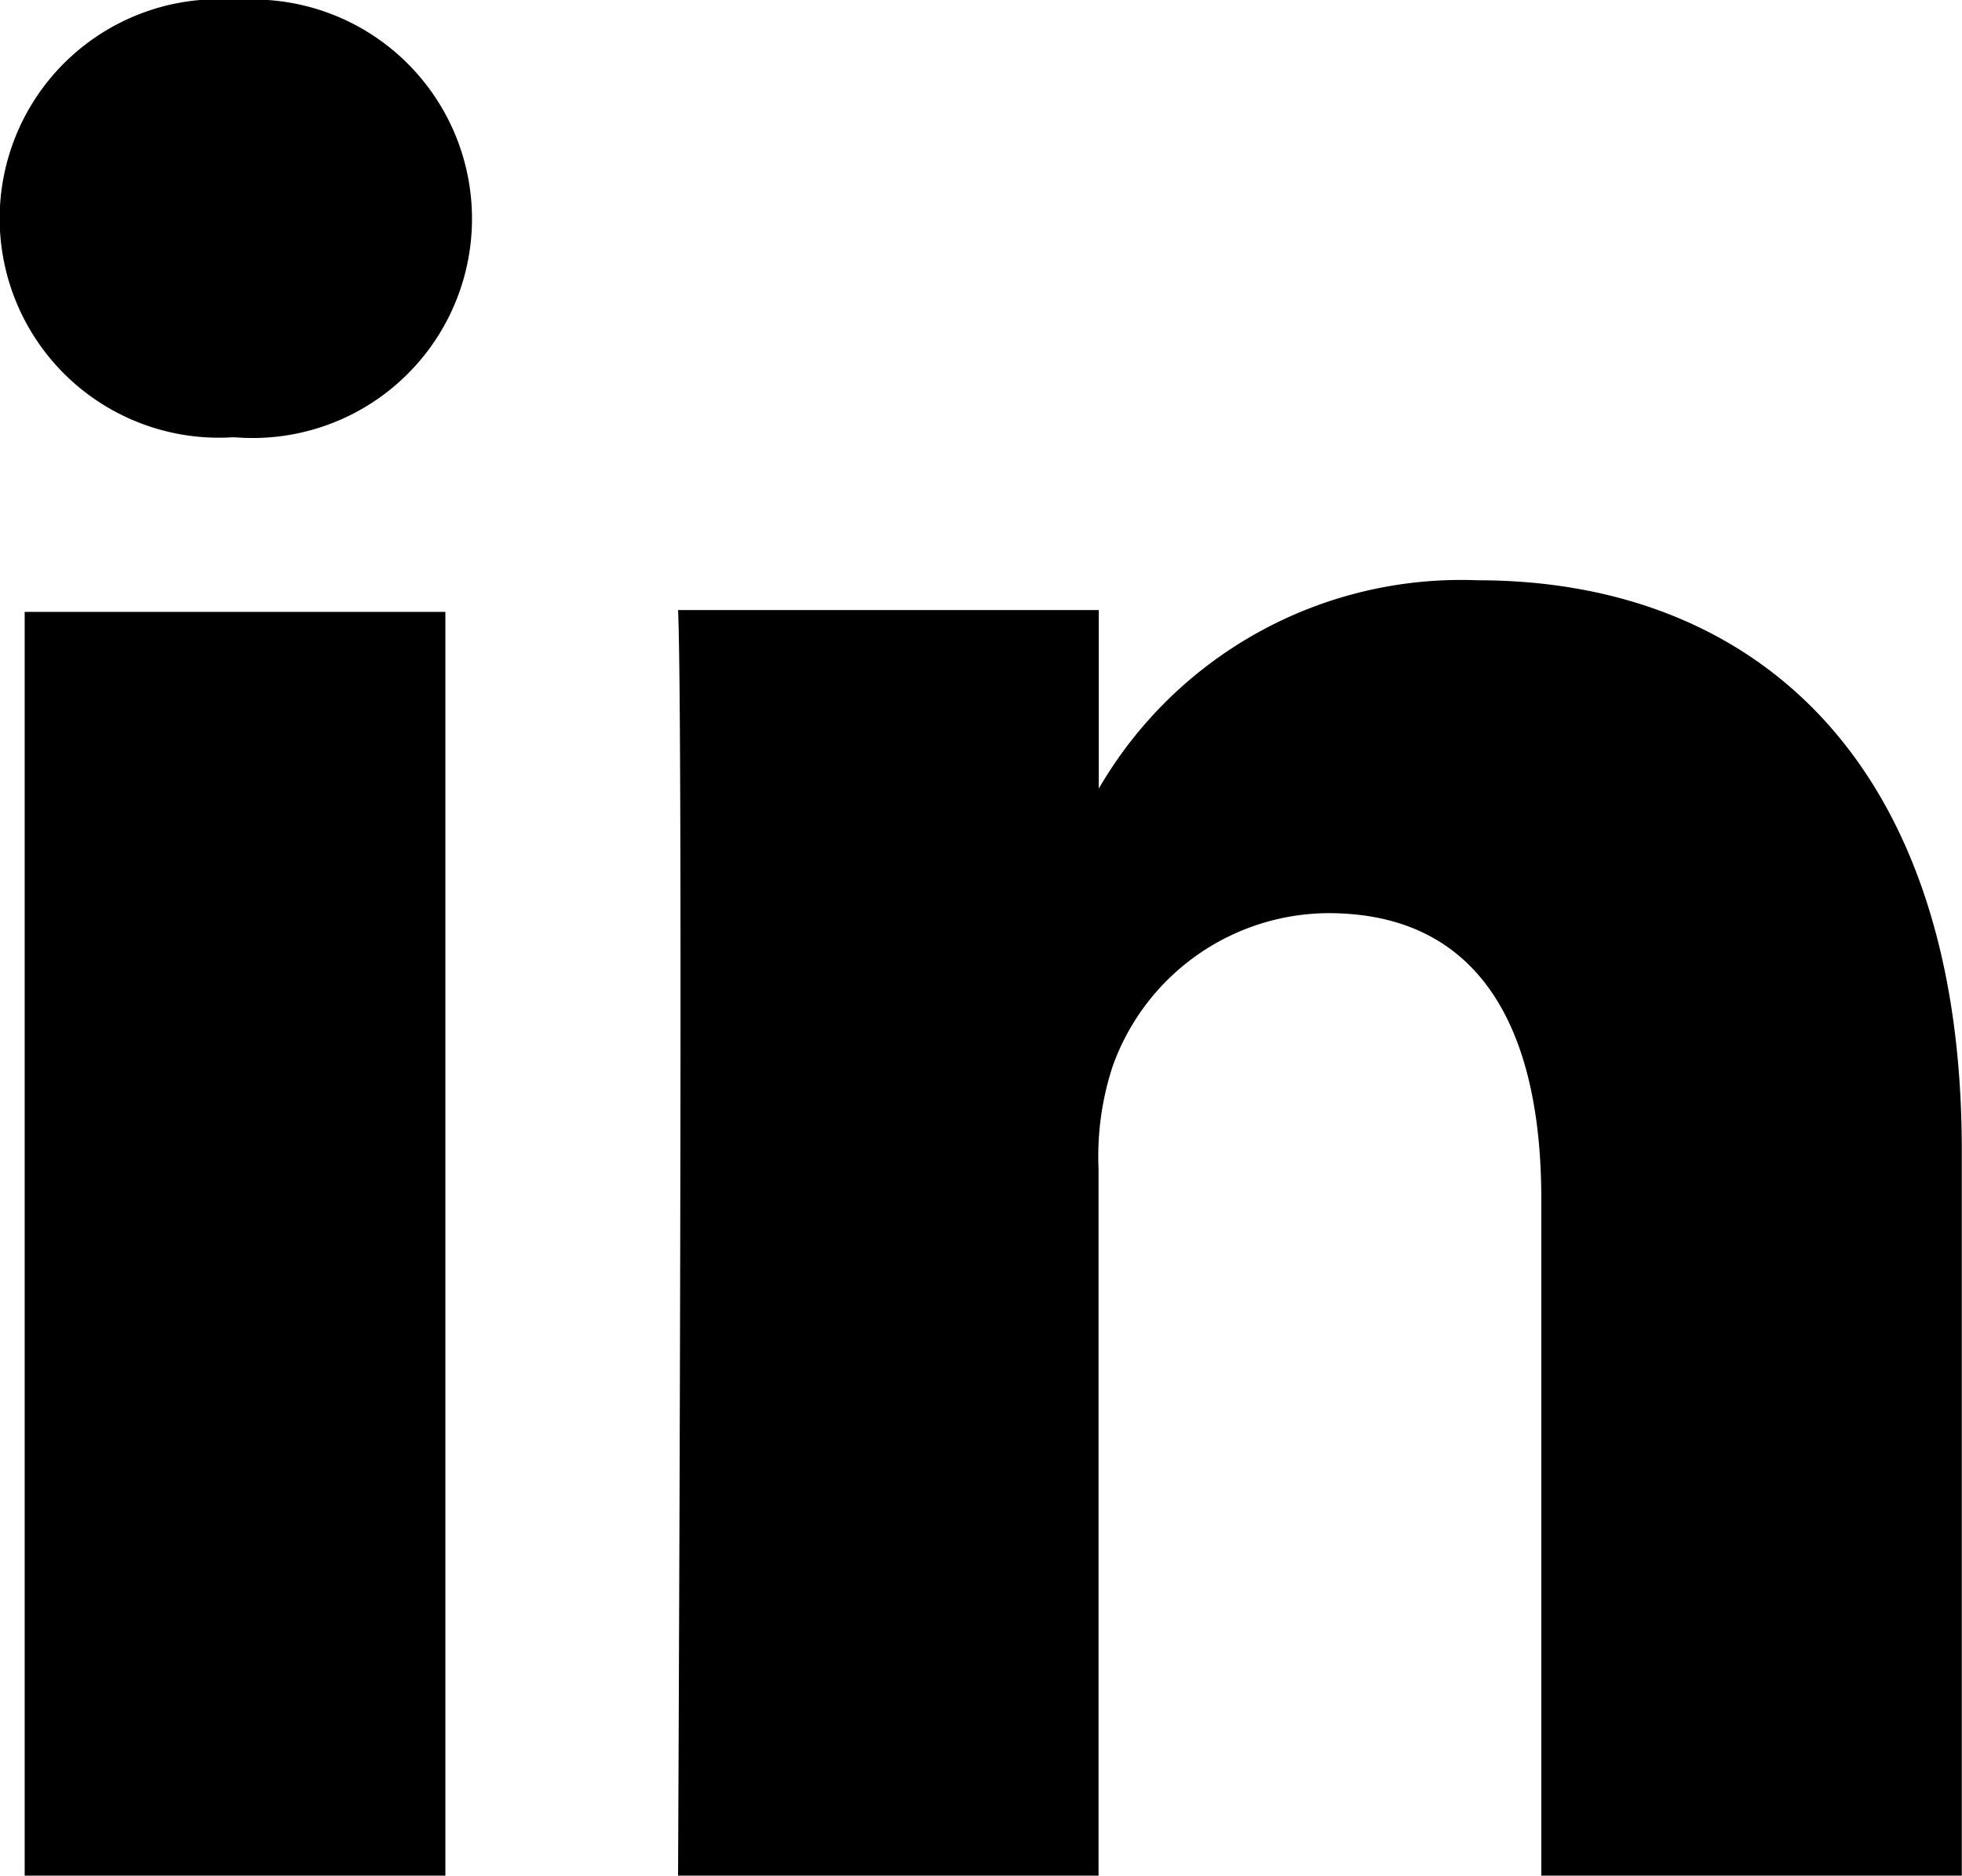
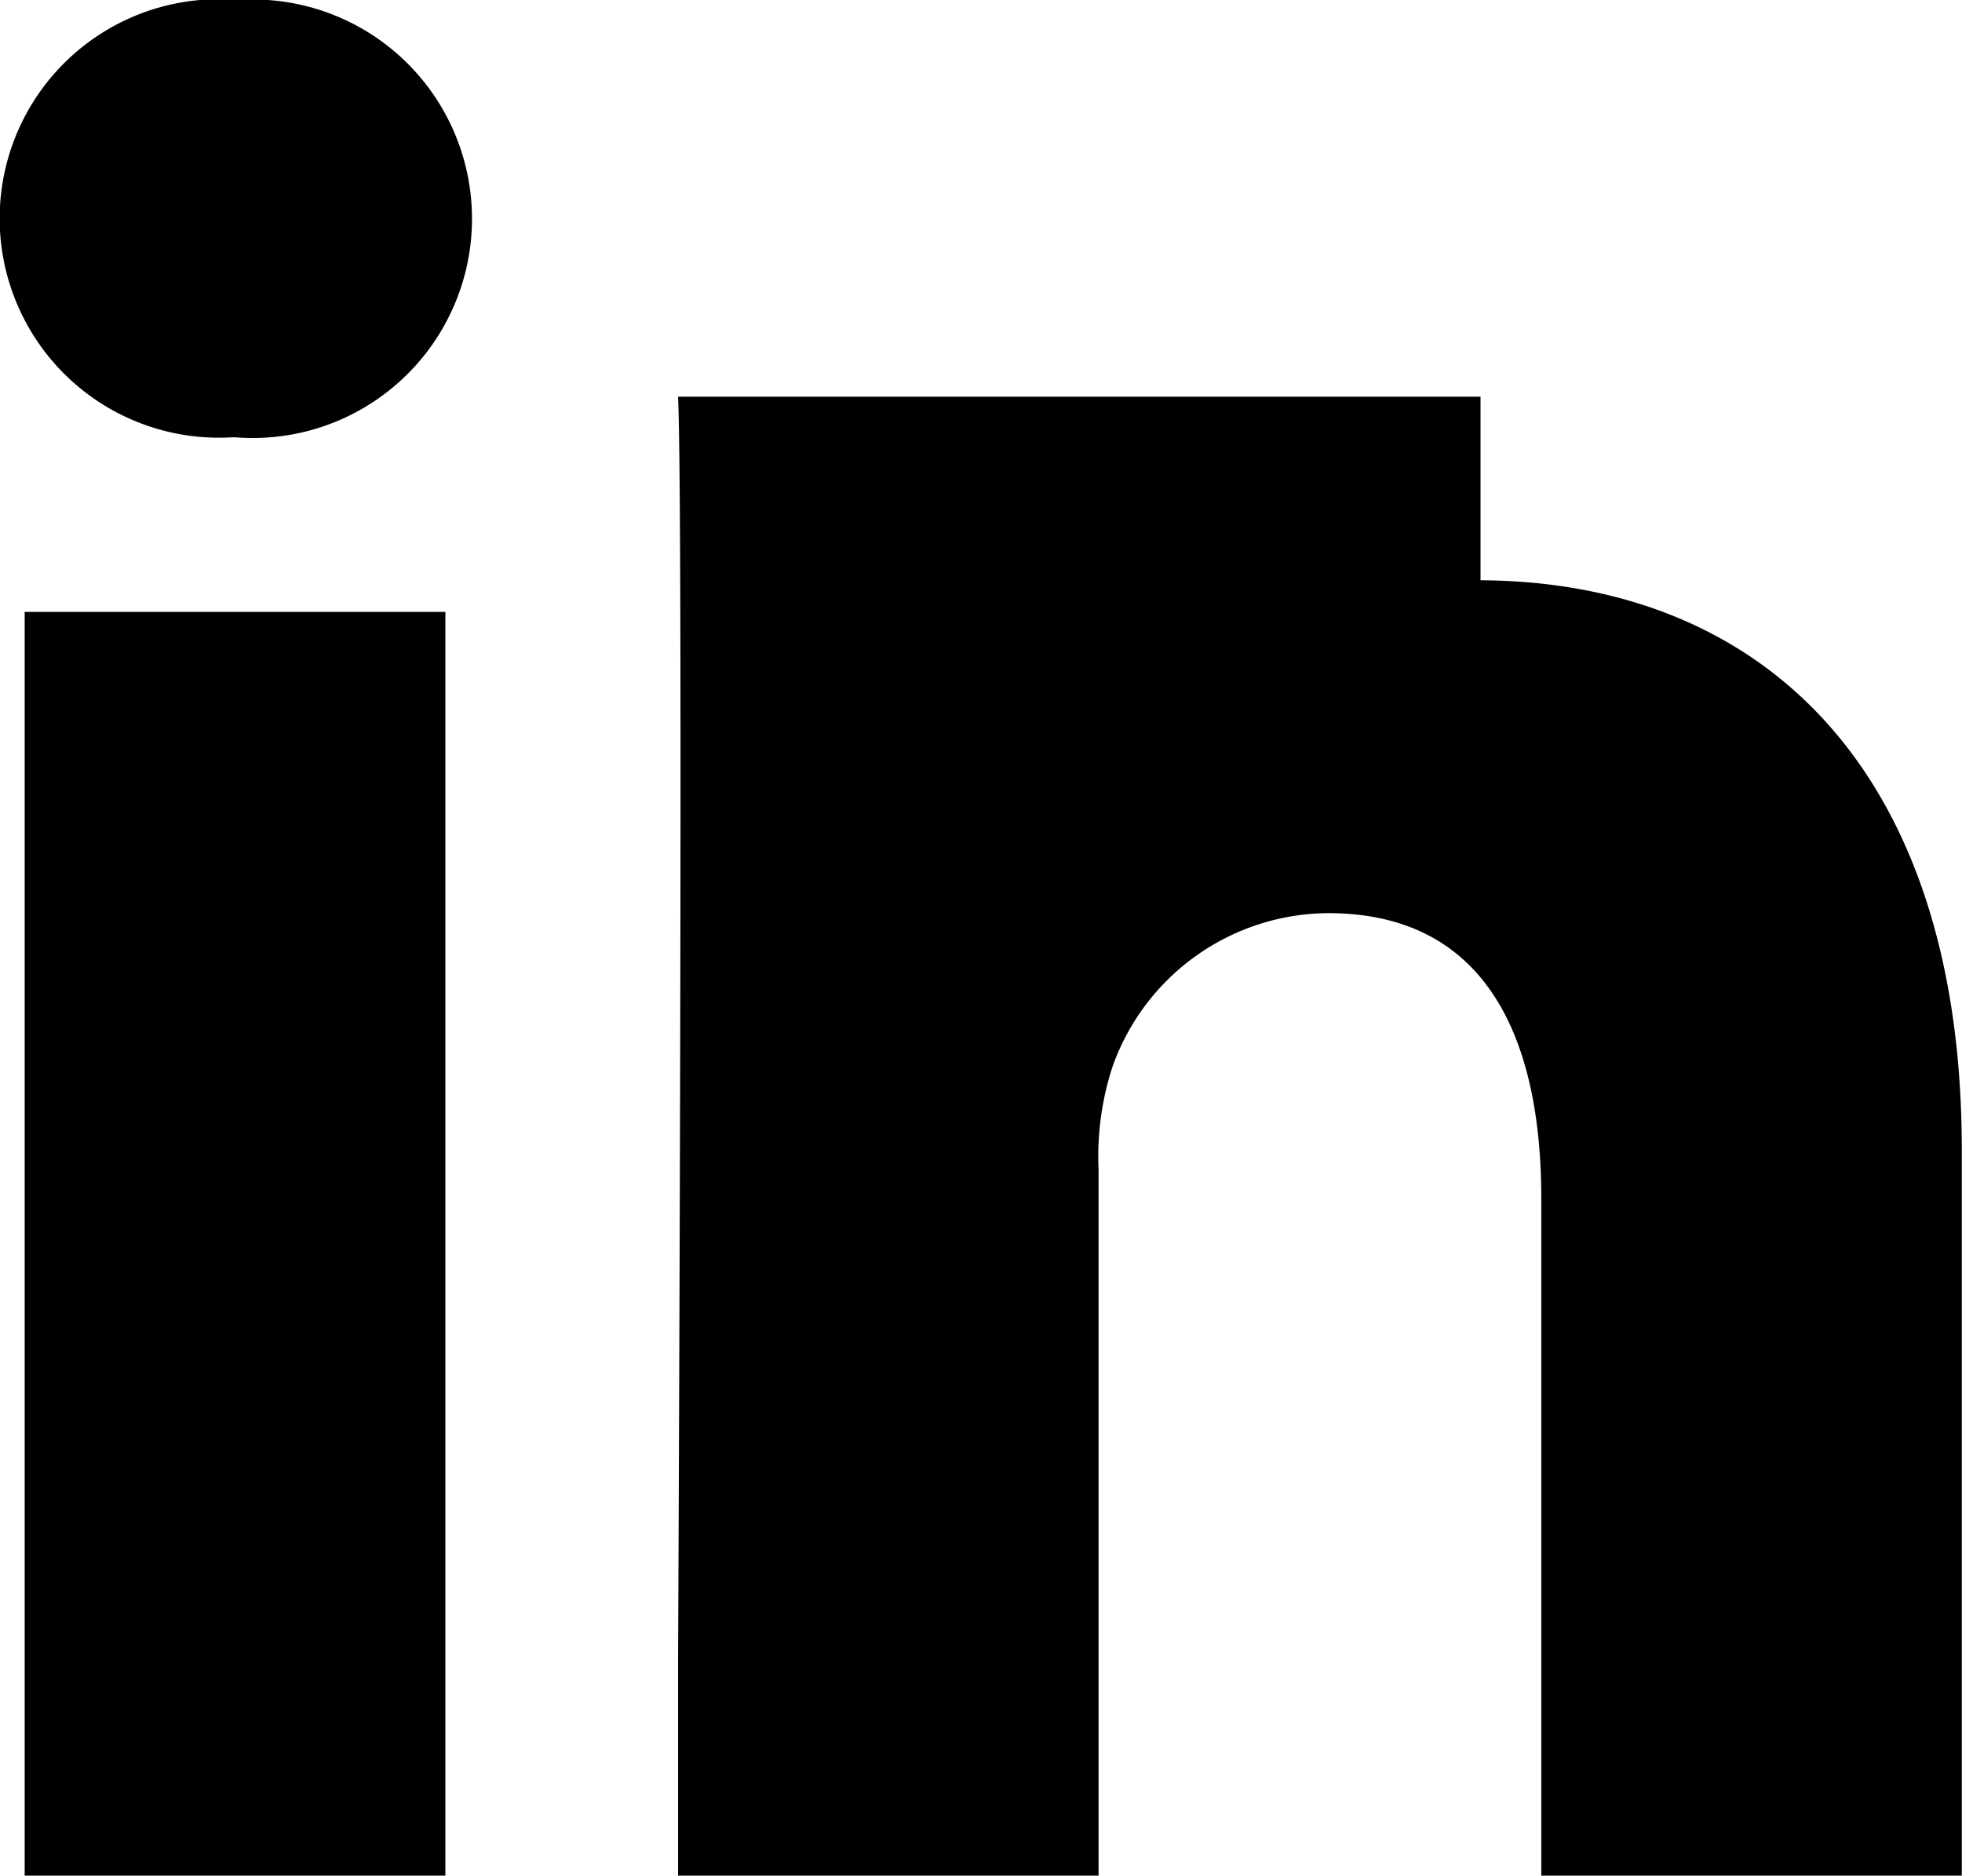
<svg xmlns="http://www.w3.org/2000/svg" width="9.621" height="9.196" viewBox="0 0 9.621 9.196">
  <g id="linkedin" transform="translate(0)">
-     <path id="Path_7966" data-name="Path 7966" d="M2.184,9.2v-6.2H.121V9.2ZM1.153,2.144A1.075,1.075,0,1,0,1.166,0a1.075,1.075,0,1,0-.027,2.144h.013ZM3.325,9.2H5.387V5.731a1.414,1.414,0,0,1,.068-.5,1.129,1.129,0,0,1,1.058-.754c.746,0,1.045.569,1.045,1.4V9.2H9.62V5.638c0-1.906-1.017-2.793-2.374-2.793A2.054,2.054,0,0,0,5.374,3.891h.014v-.9H3.325c.027.582,0,6.2,0,6.2Z" transform="translate(0 0)" />
+     <path id="Path_7966" data-name="Path 7966" d="M2.184,9.2v-6.2H.121V9.2ZM1.153,2.144A1.075,1.075,0,1,0,1.166,0a1.075,1.075,0,1,0-.027,2.144h.013ZM3.325,9.2H5.387V5.731a1.414,1.414,0,0,1,.068-.5,1.129,1.129,0,0,1,1.058-.754c.746,0,1.045.569,1.045,1.4V9.2H9.62V5.638c0-1.906-1.017-2.793-2.374-2.793h.014v-.9H3.325c.027.582,0,6.2,0,6.2Z" transform="translate(0 0)" />
  </g>
</svg>